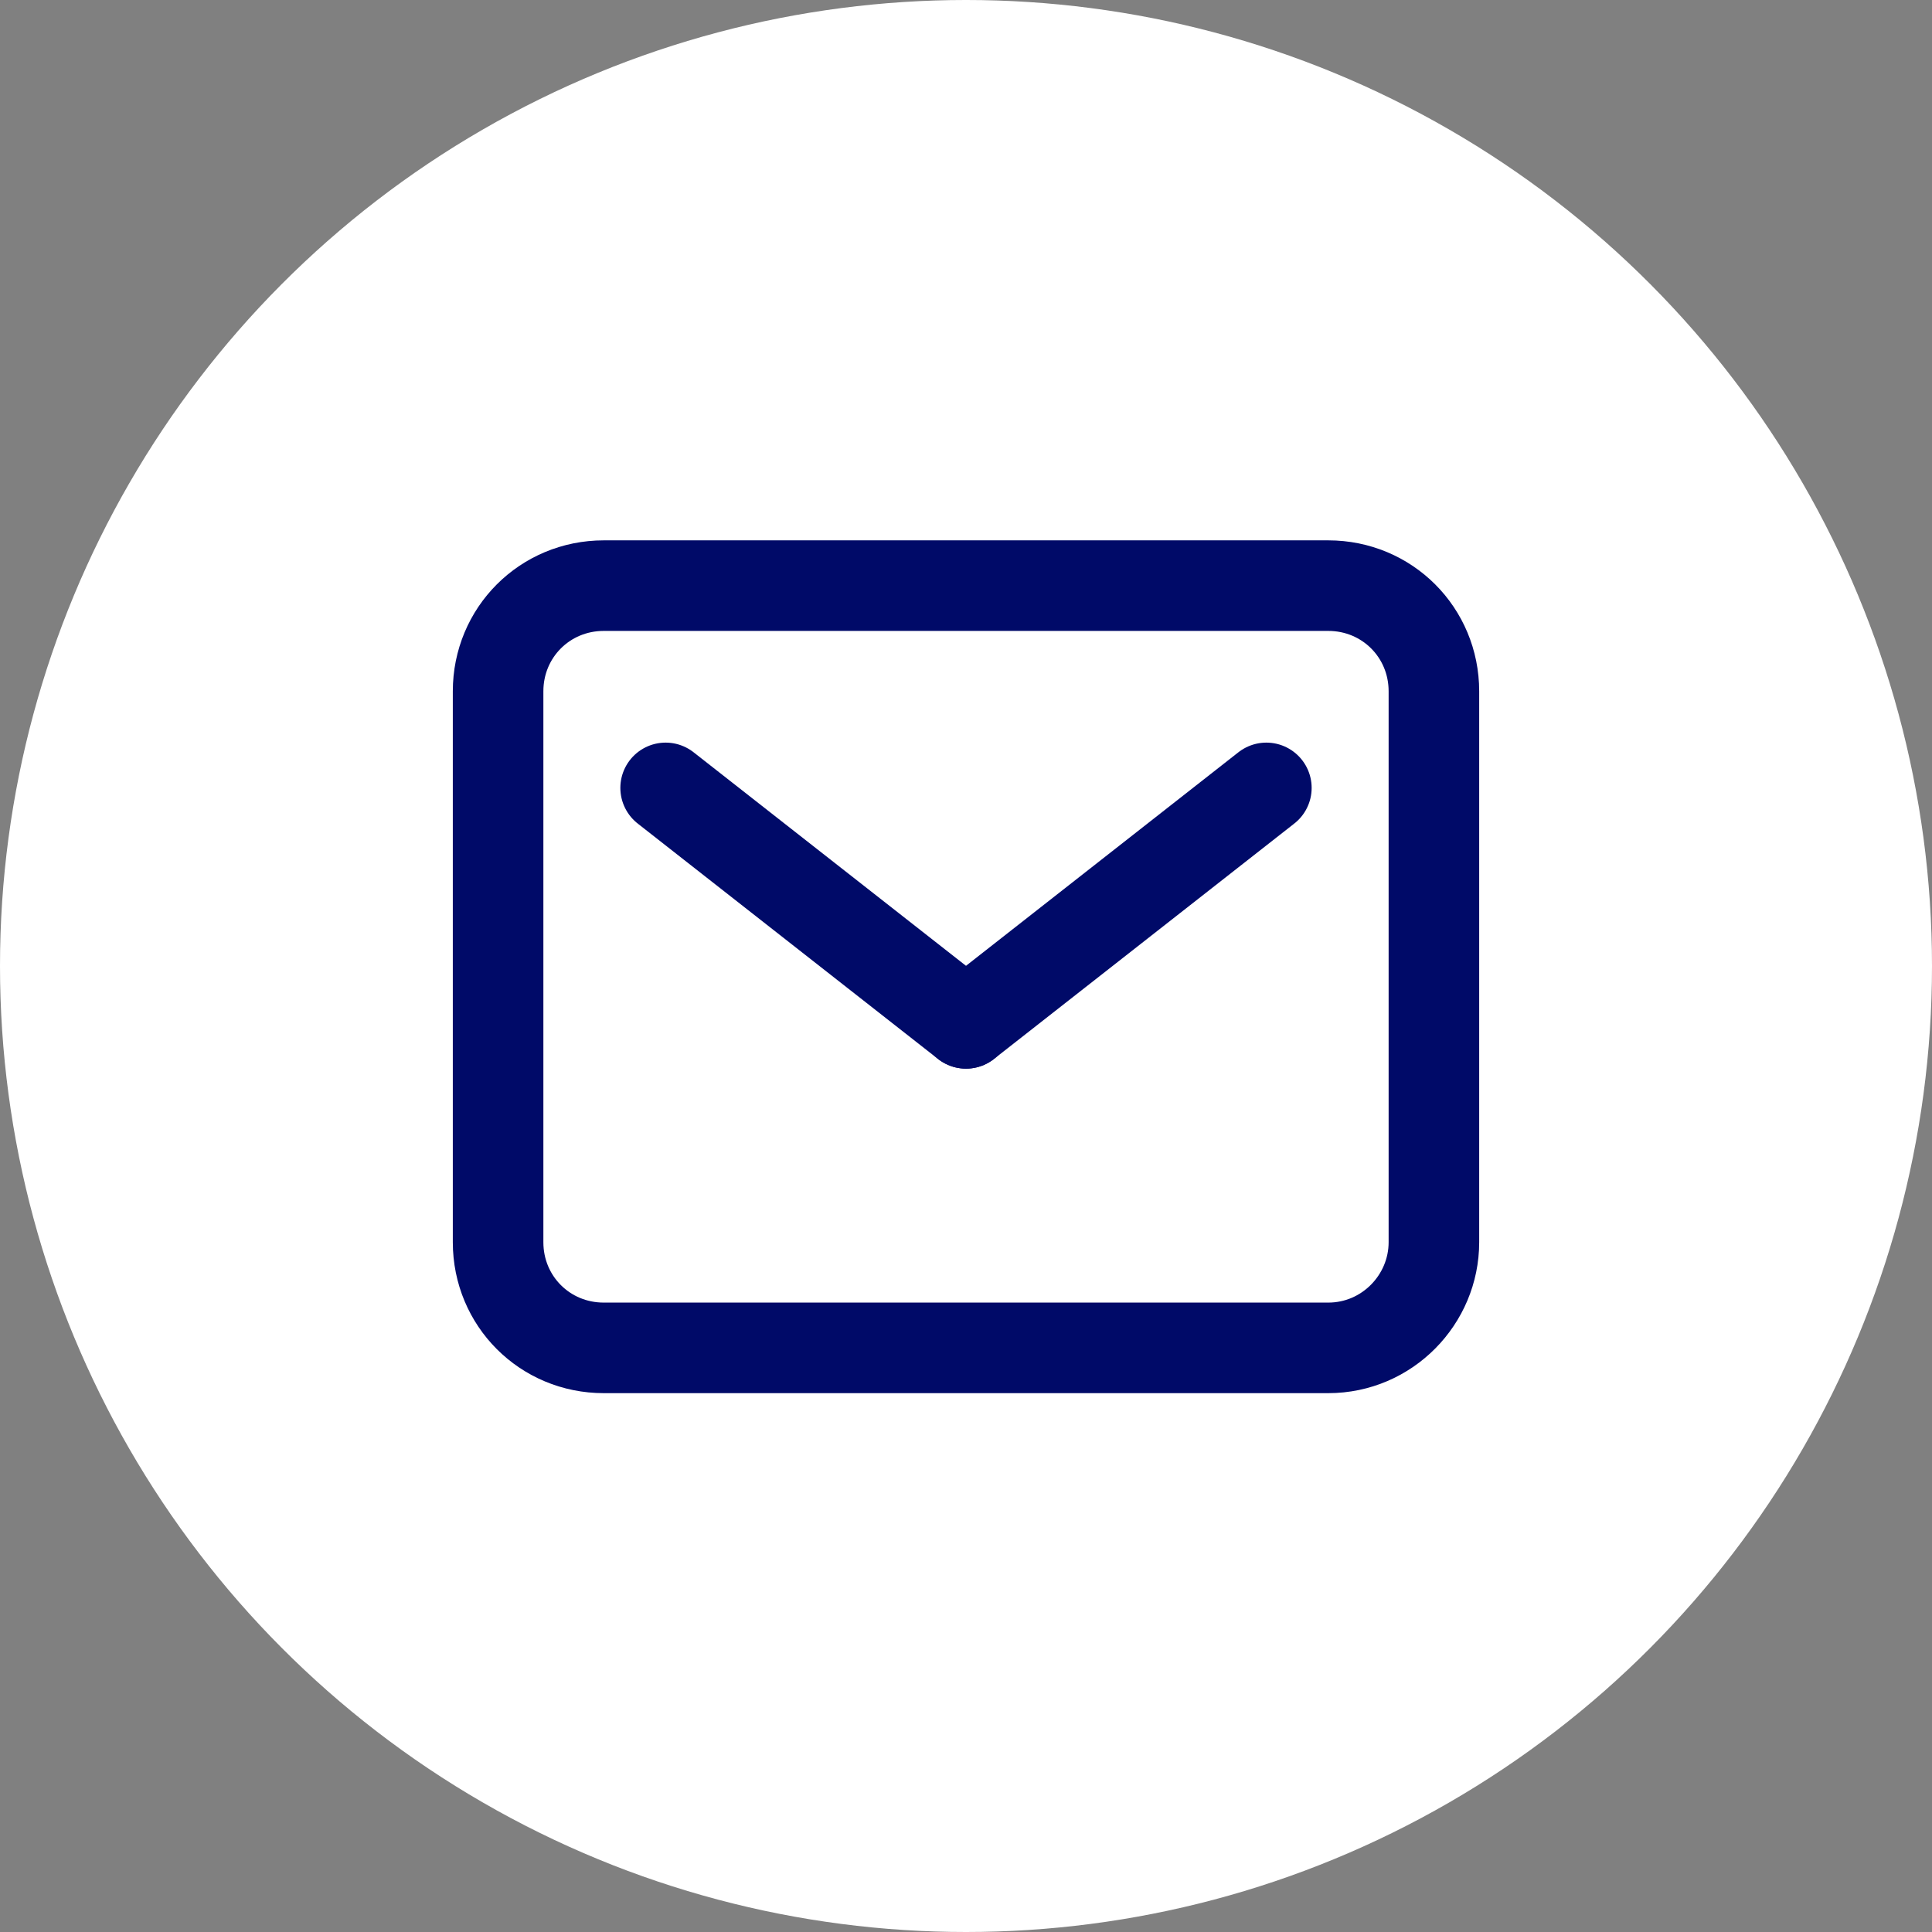
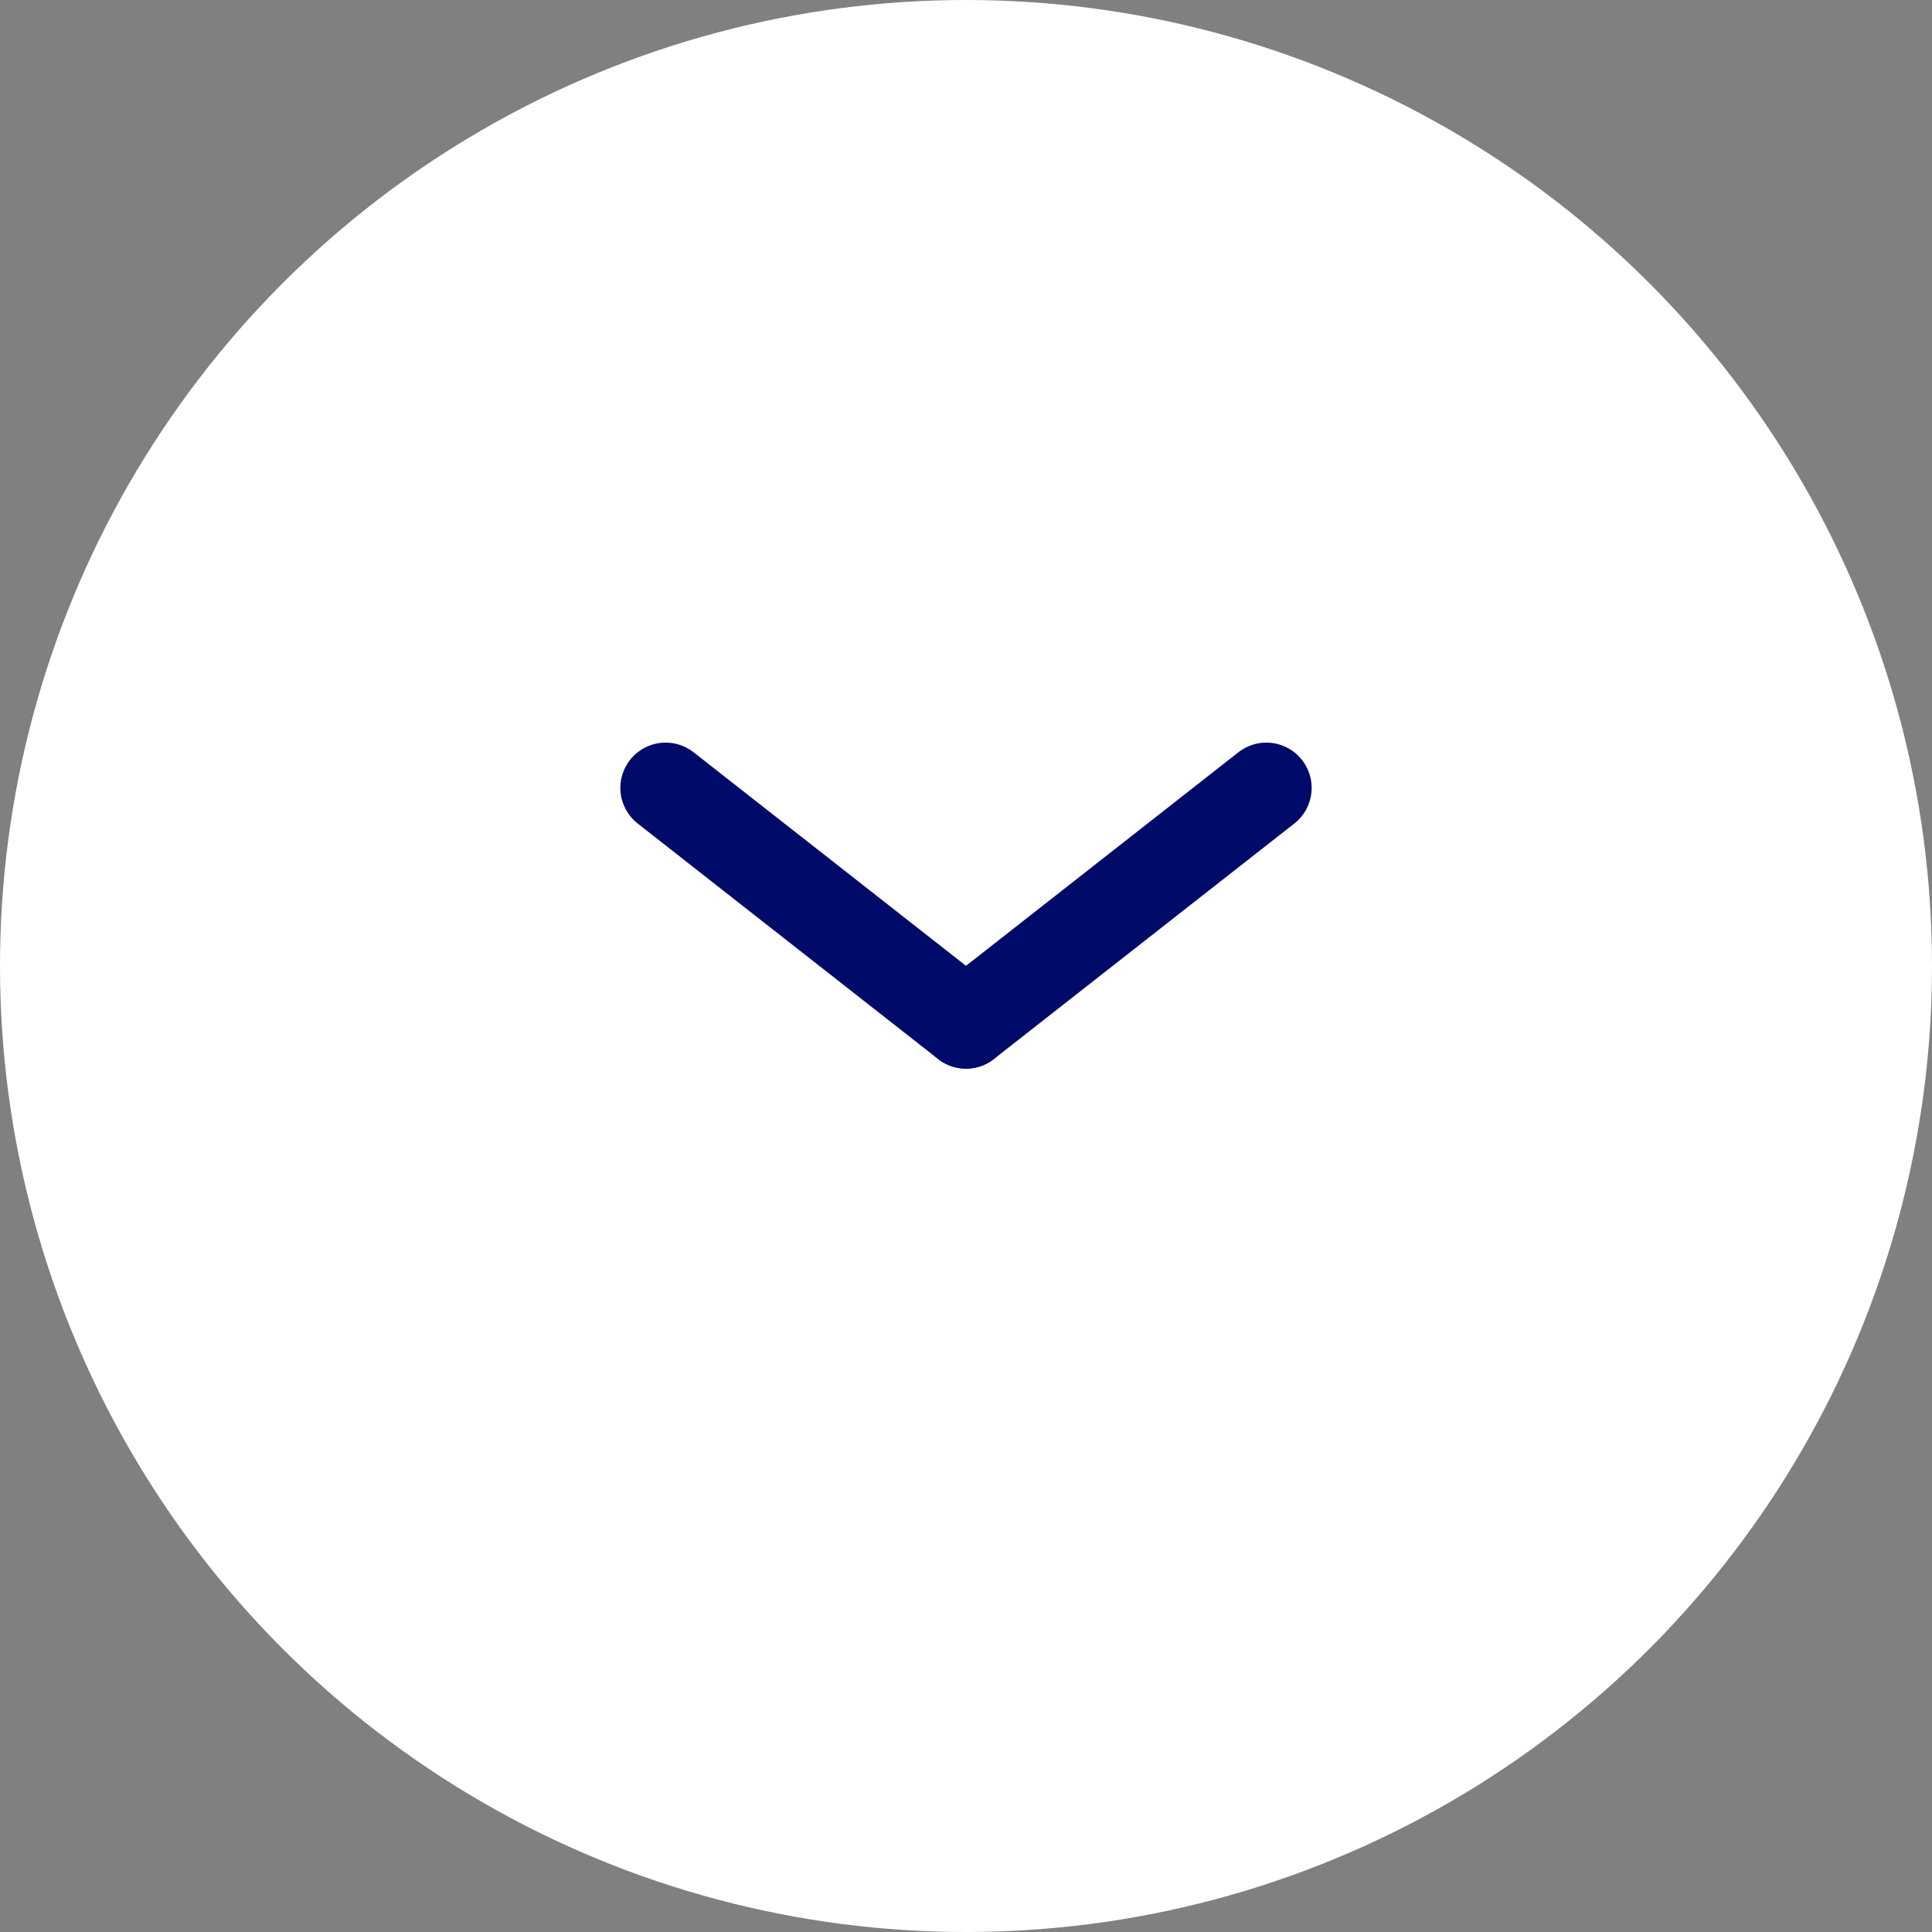
<svg xmlns="http://www.w3.org/2000/svg" version="1.1" id="Layer_1" x="0px" y="0px" viewBox="0 0 128 128" style="enable-background:new 0 0 128 128;" xml:space="preserve">
  <rect x="0" y="0" width="128" height="128" fill="#808080" stroke="none" />
  <style type="text/css">
	.st0{fill:#FFFFFF;}
	.st1{fill:none;stroke:#000A68;stroke-width:6;stroke-linecap:round;stroke-linejoin:round;}
</style>
  <circle class="st0" cx="64" cy="64" r="64" />
  <g>
-     <path class="st1" d="M88,89.3H40c-3.9,0-7-3.1-7-7V45.8c0-3.9,3.1-7,7-7H88c3.9,0,7,3.1,7,7v36.5C95,86.1,91.9,89.3,88,89.3z" />
    <line class="st1" x1="64" y1="67.8" x2="83.9" y2="52.2" />
    <line class="st1" x1="64" y1="67.8" x2="44.1" y2="52.2" />
  </g>
</svg>